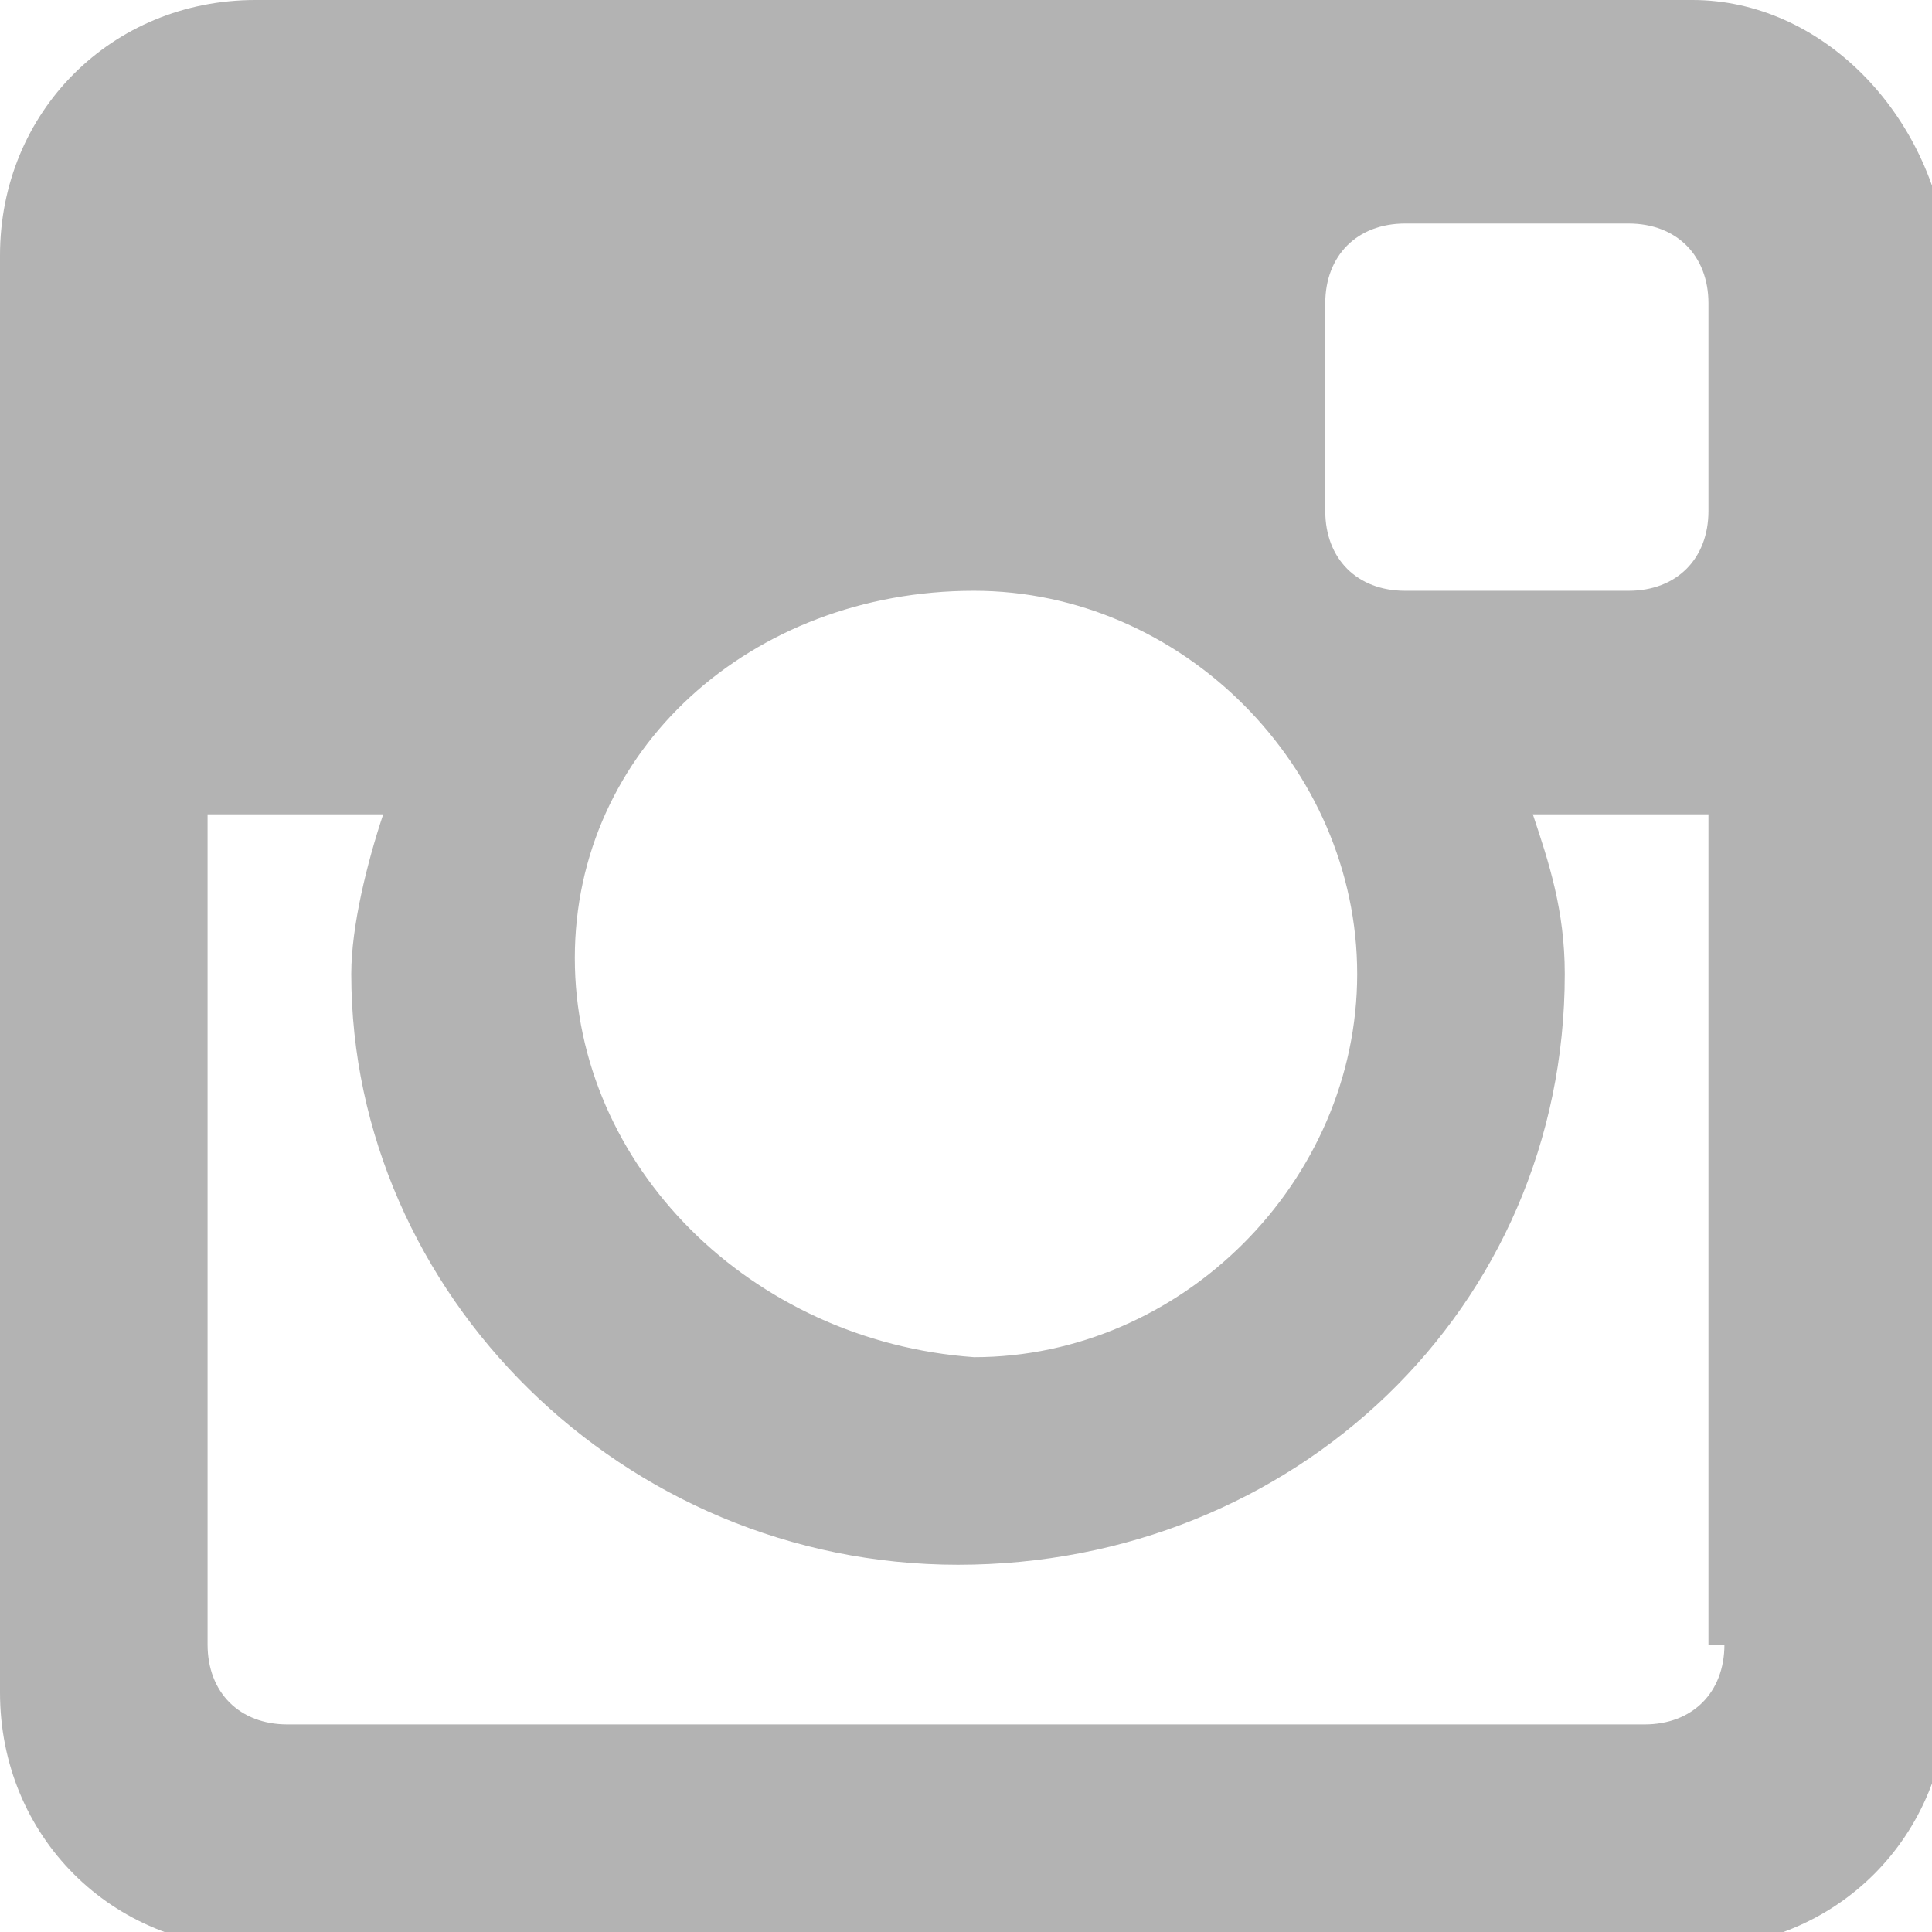
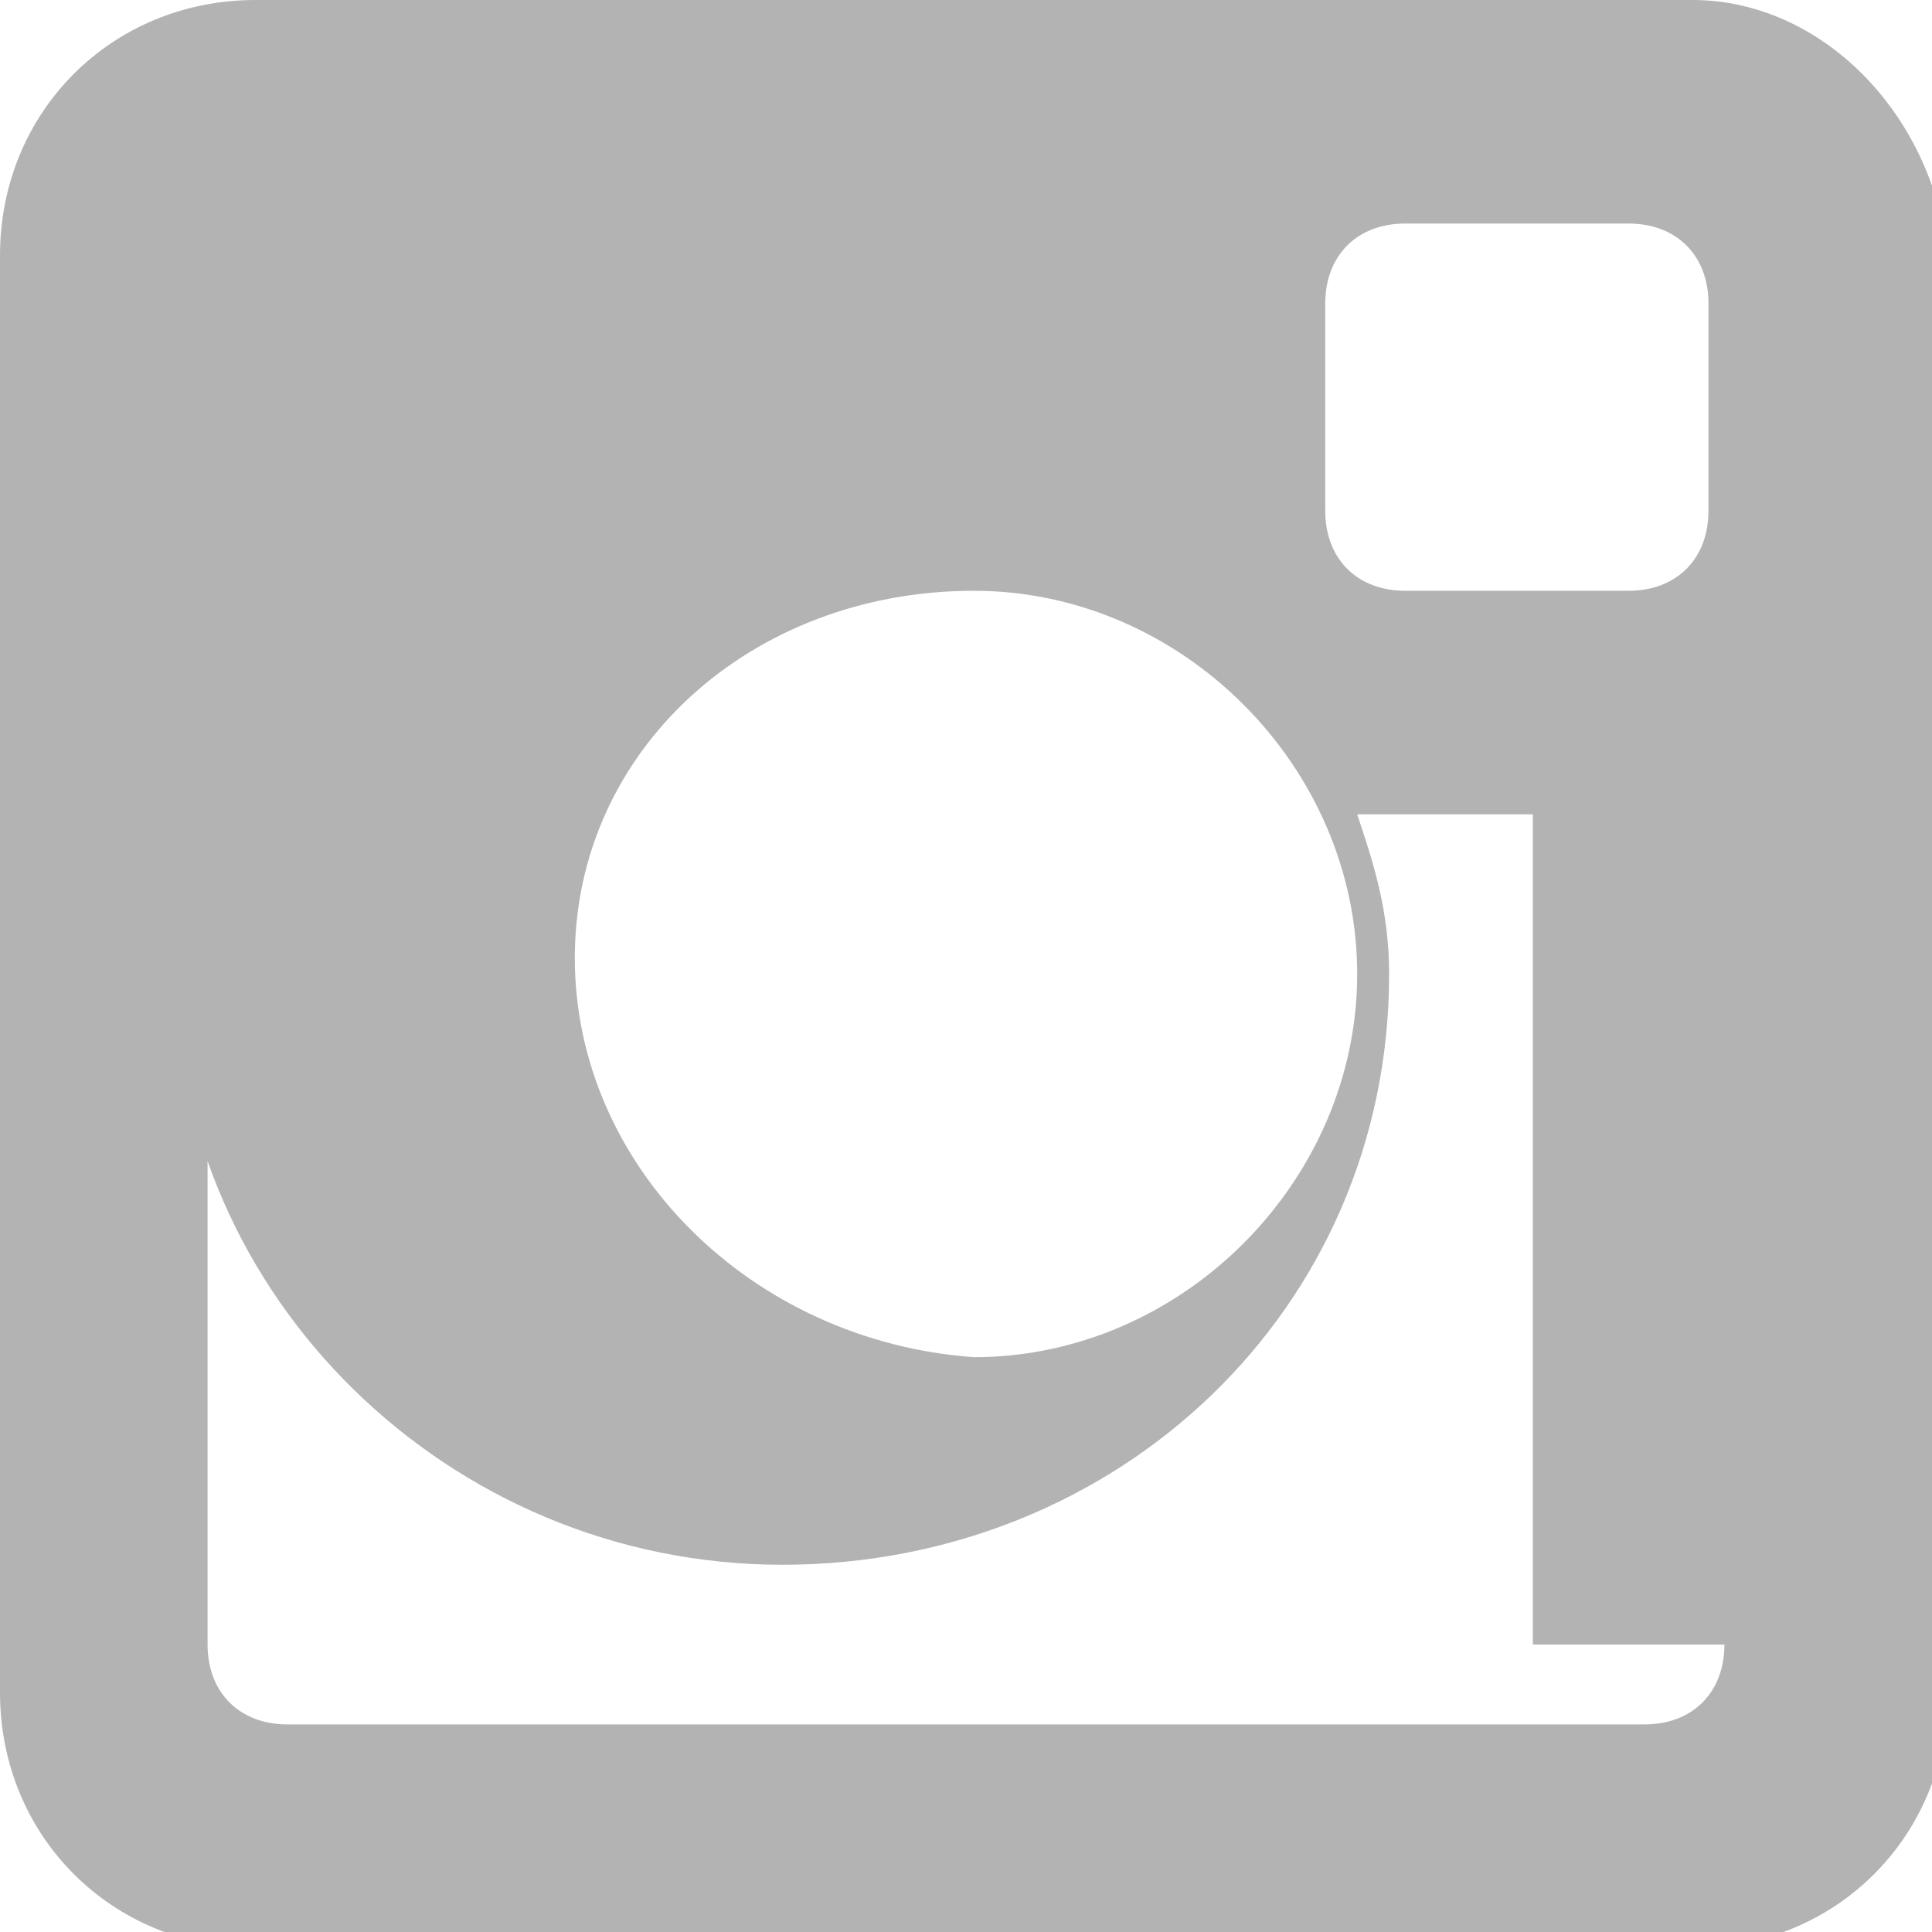
<svg xmlns="http://www.w3.org/2000/svg" version="1.1" id="Layer_1" x="0px" y="0px" viewBox="0 0 12.1 12.1" style="enable-background:new 0 0 12.1 12.1;" xml:space="preserve">
  <style type="text/css">
	.st0{fill:#B3B3B3;}
</style>
-   <path class="st0" d="M10.6,0h-9C0.7,0,0,0.7,0,1.6v9c0,0.9,0.7,1.6,1.6,1.6h9c0.9,0,1.6-0.7,1.6-1.6v-9C12.1,0.7,11.4,0,10.6,0z   M8.3,1.9c0-0.3,0.2-0.5,0.5-0.5h1.4c0.3,0,0.5,0.2,0.5,0.5v1.3c0,0.3-0.2,0.5-0.5,0.5H8.8c-0.3,0-0.5-0.2-0.5-0.5V1.9z M6.1,3.7  c1.3,0,2.4,1.1,2.4,2.4c0,1.3-1.1,2.4-2.4,2.4C4.7,8.4,3.6,7.3,3.6,6C3.6,4.7,4.7,3.7,6.1,3.7z M10.8,10.3c0,0.3-0.2,0.5-0.5,0.5  H1.8c-0.3,0-0.5-0.2-0.5-0.5V5.1h1.1c-0.1,0.3-0.2,0.7-0.2,1c0,2,1.7,3.7,3.8,3.7c2.1,0,3.8-1.6,3.8-3.7c0-0.4-0.1-0.7-0.2-1h1.1  V10.3z" />
+   <path class="st0" d="M10.6,0h-9C0.7,0,0,0.7,0,1.6v9c0,0.9,0.7,1.6,1.6,1.6h9c0.9,0,1.6-0.7,1.6-1.6v-9C12.1,0.7,11.4,0,10.6,0z   M8.3,1.9c0-0.3,0.2-0.5,0.5-0.5h1.4c0.3,0,0.5,0.2,0.5,0.5v1.3c0,0.3-0.2,0.5-0.5,0.5H8.8c-0.3,0-0.5-0.2-0.5-0.5V1.9z M6.1,3.7  c1.3,0,2.4,1.1,2.4,2.4c0,1.3-1.1,2.4-2.4,2.4C4.7,8.4,3.6,7.3,3.6,6C3.6,4.7,4.7,3.7,6.1,3.7z M10.8,10.3c0,0.3-0.2,0.5-0.5,0.5  H1.8c-0.3,0-0.5-0.2-0.5-0.5V5.1c-0.1,0.3-0.2,0.7-0.2,1c0,2,1.7,3.7,3.8,3.7c2.1,0,3.8-1.6,3.8-3.7c0-0.4-0.1-0.7-0.2-1h1.1  V10.3z" />
</svg>